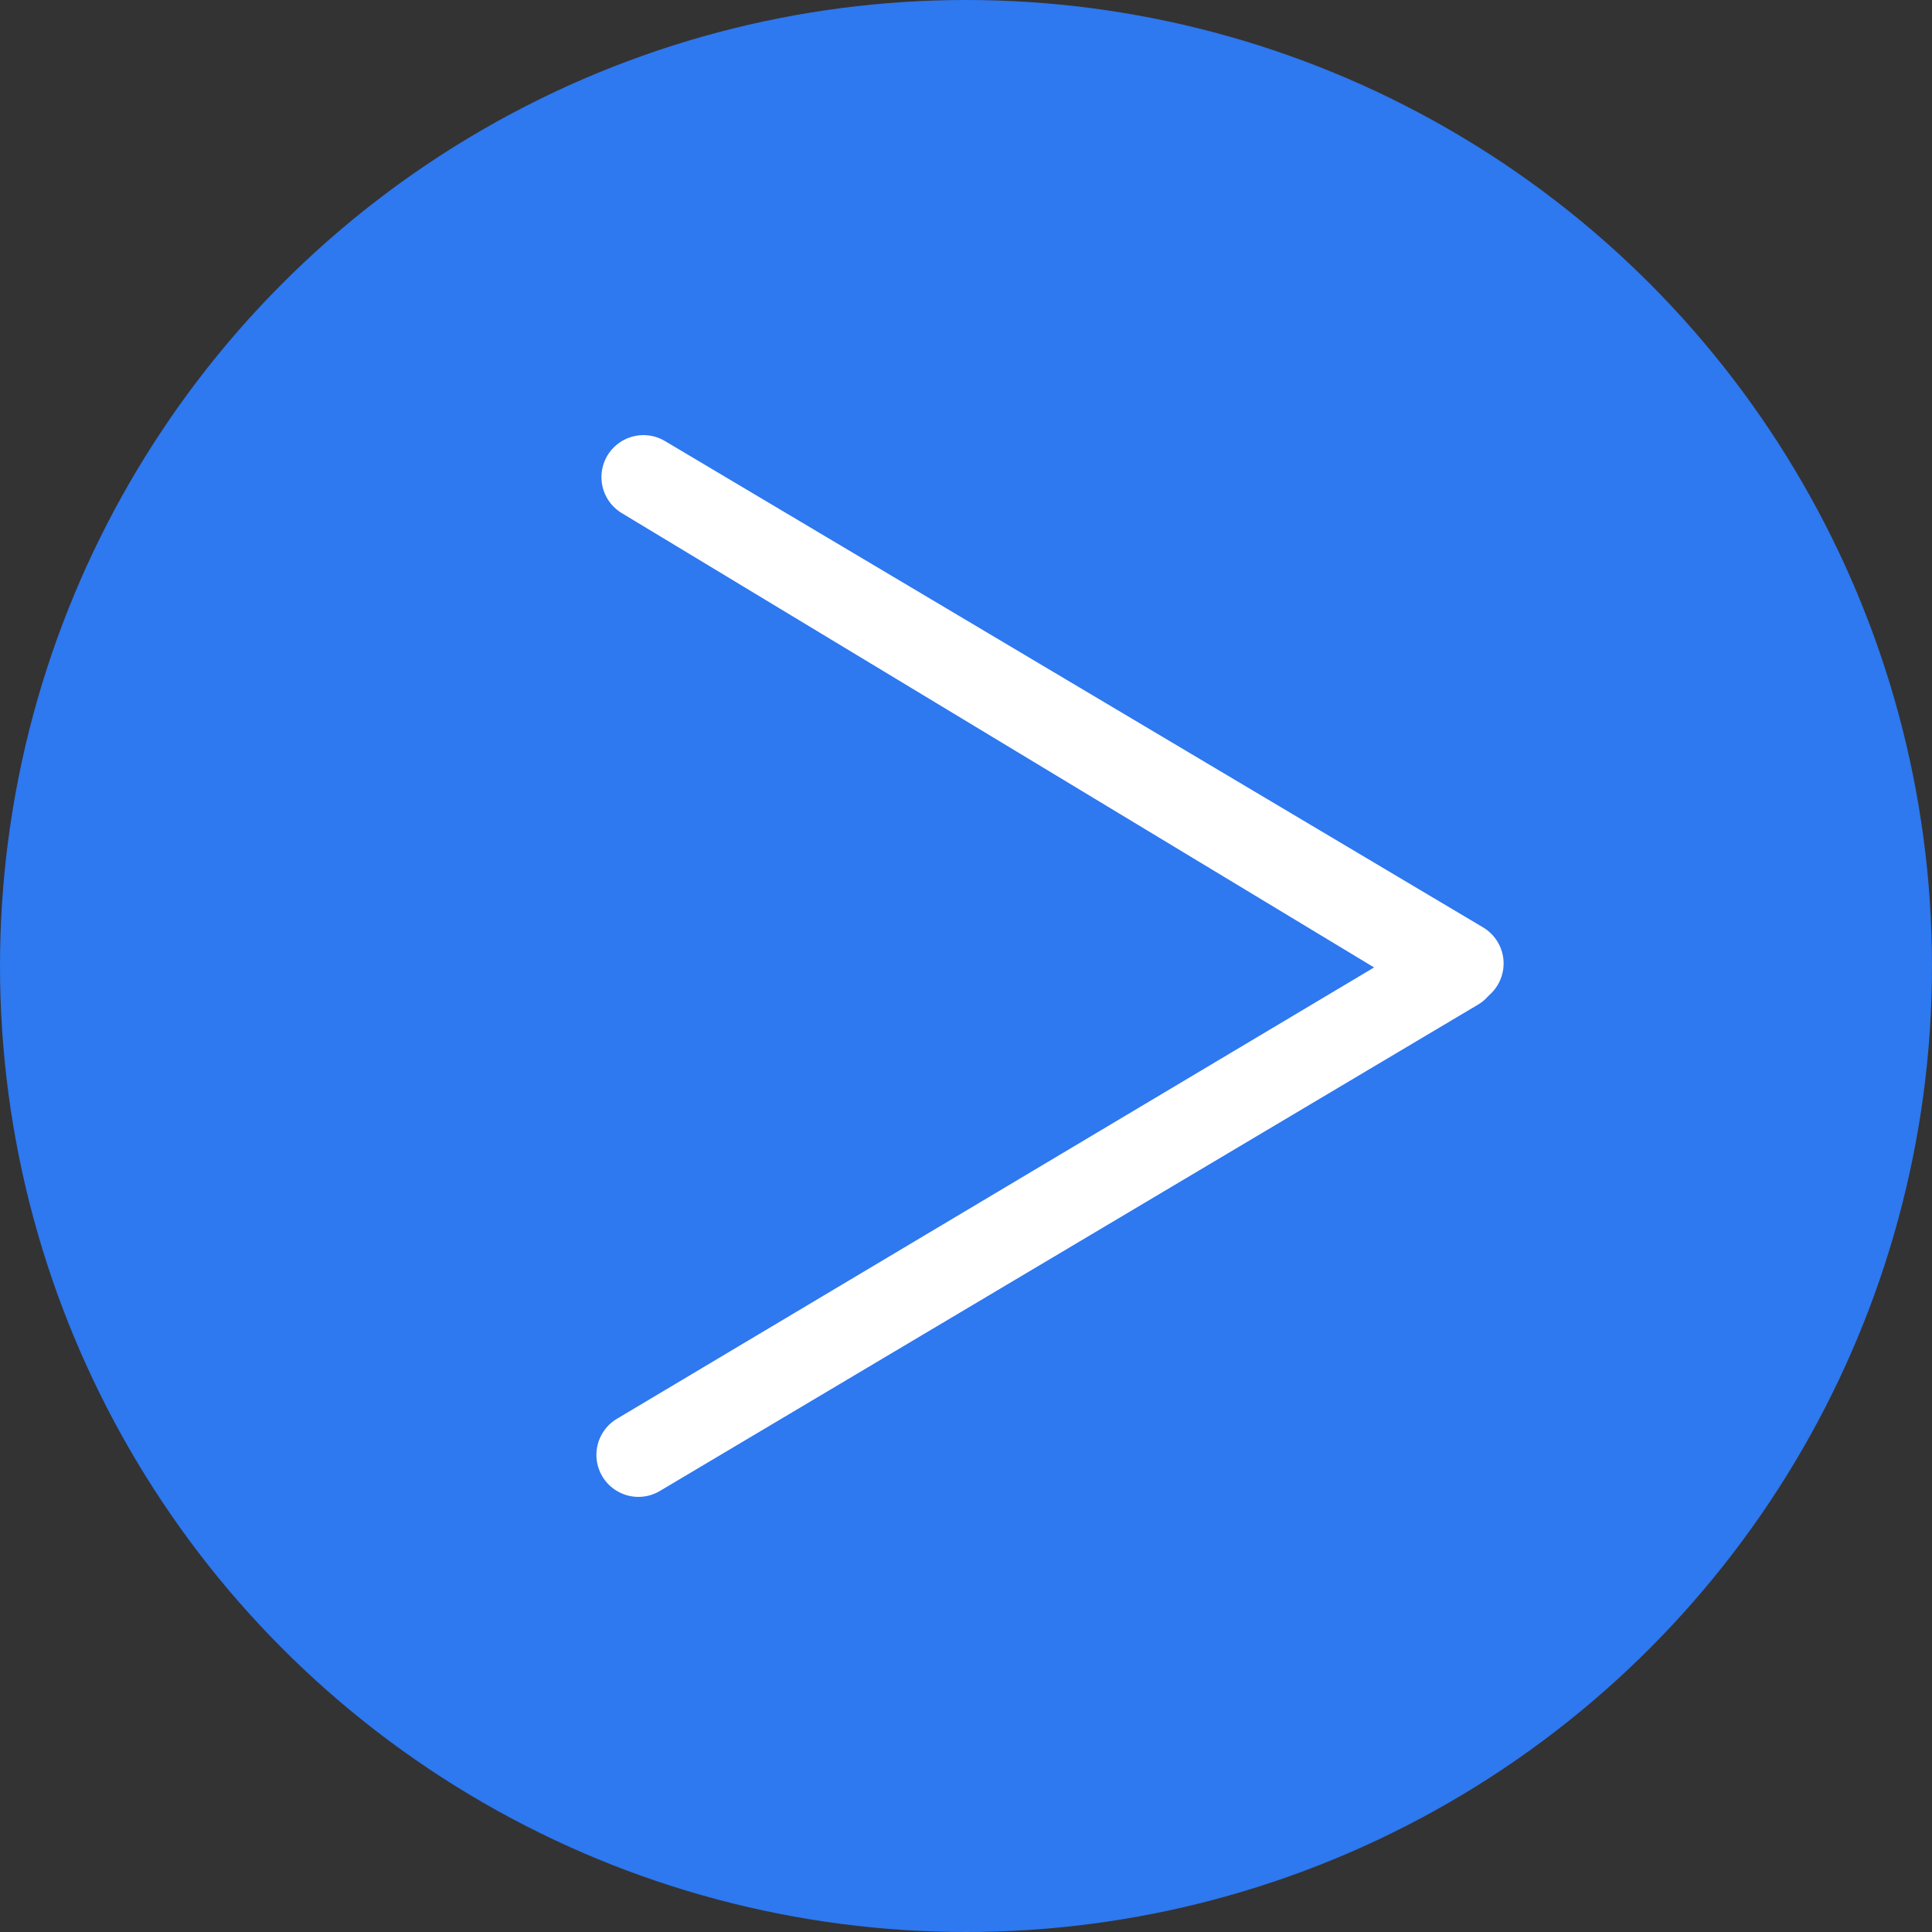
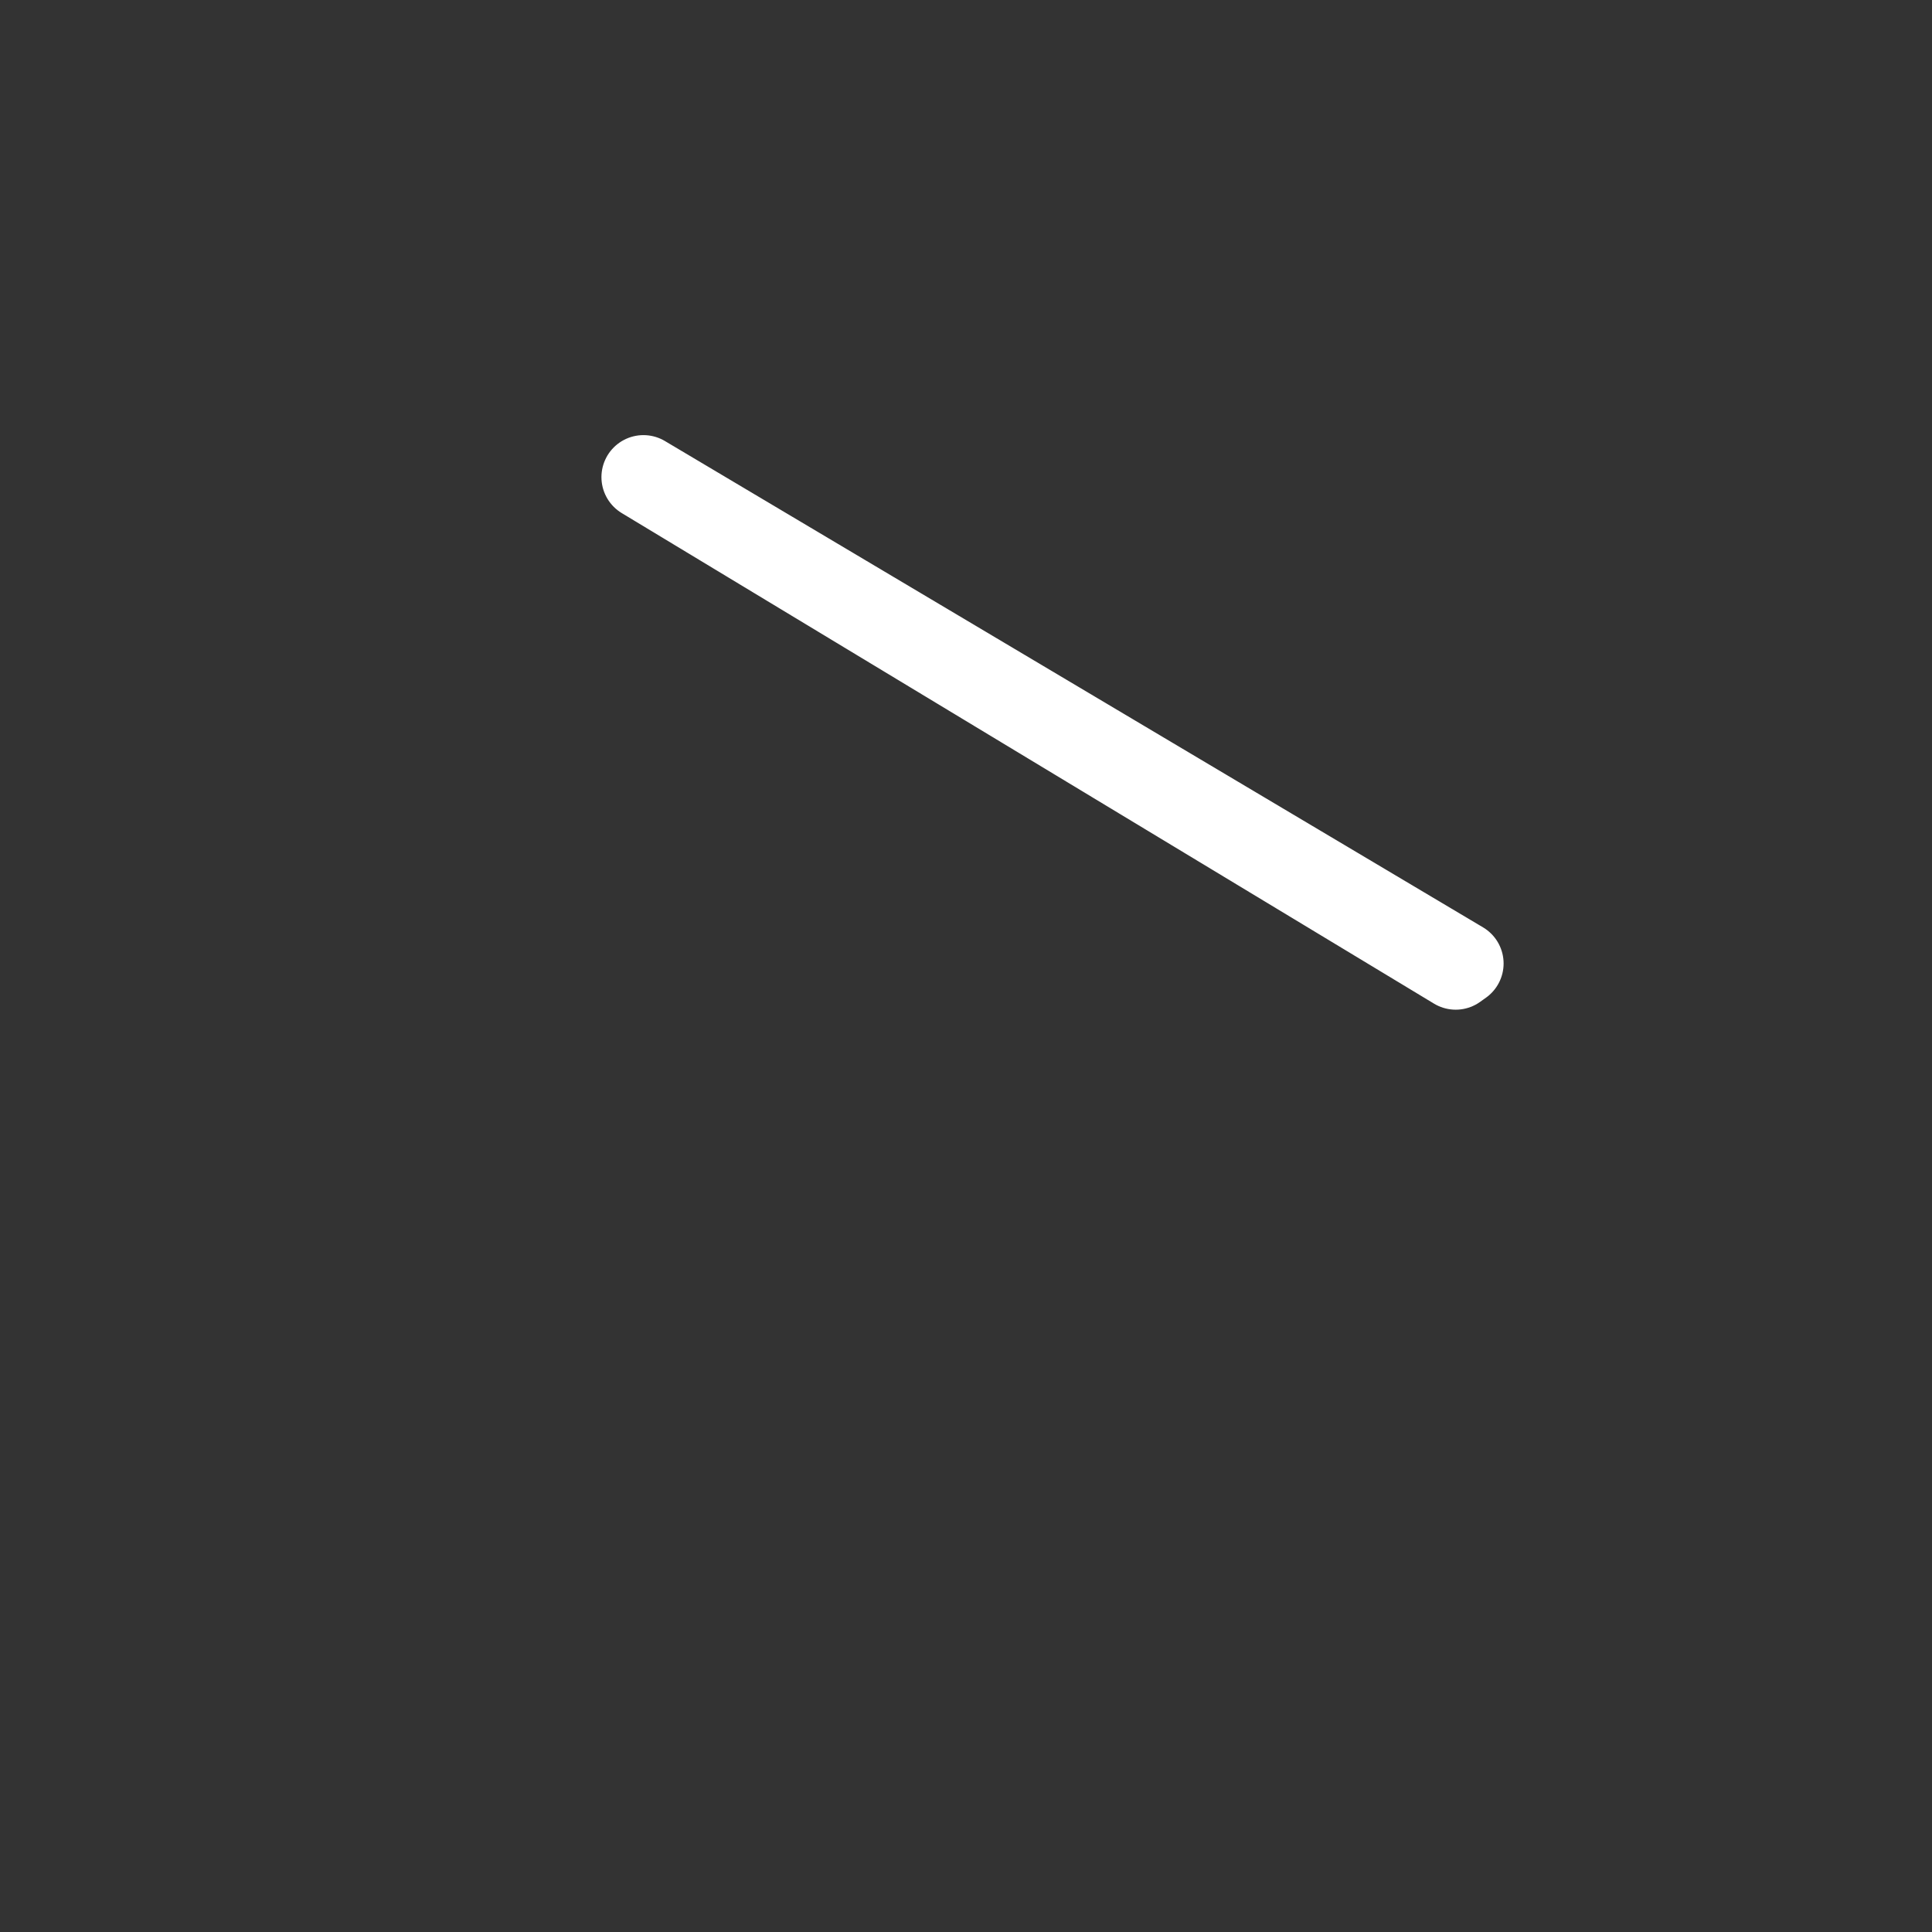
<svg xmlns="http://www.w3.org/2000/svg" id="Header681c8aef3ac42" viewBox="0 0 23 23" aria-hidden="true" width="23px" height="23px">
  <rect x="0" y="0" width="23" height="23" fill="#333333" stroke="none" />
  <defs>
    <linearGradient class="cerosgradient" data-cerosgradient="true" id="CerosGradient_id108e9509b" gradientUnits="userSpaceOnUse" x1="50%" y1="100%" x2="50%" y2="0%">
      <stop offset="0%" stop-color="#d1d1d1" />
      <stop offset="100%" stop-color="#d1d1d1" />
    </linearGradient>
    <linearGradient />
    <style>
      .cls-1-681c8aef3ac42{
        fill: #2e78f0;
      }

      .cls-2-681c8aef3ac42{
        fill: none;
        stroke: #fff;
        stroke-linecap: round;
        stroke-linejoin: round;
      }
    </style>
  </defs>
-   <circle class="cls-1-681c8aef3ac42" cx="11.5" cy="11.5" r="11.5" />
  <g>
    <polygon class="cls-2-681c8aef3ac42" points="17.4 11.47 17.33 11.52 7.66 5.68 17.4 11.47" />
-     <polygon class="cls-2-681c8aef3ac42" points="7.6 17.32 17.33 11.52 17.34 11.53 7.6 17.32" />
  </g>
</svg>